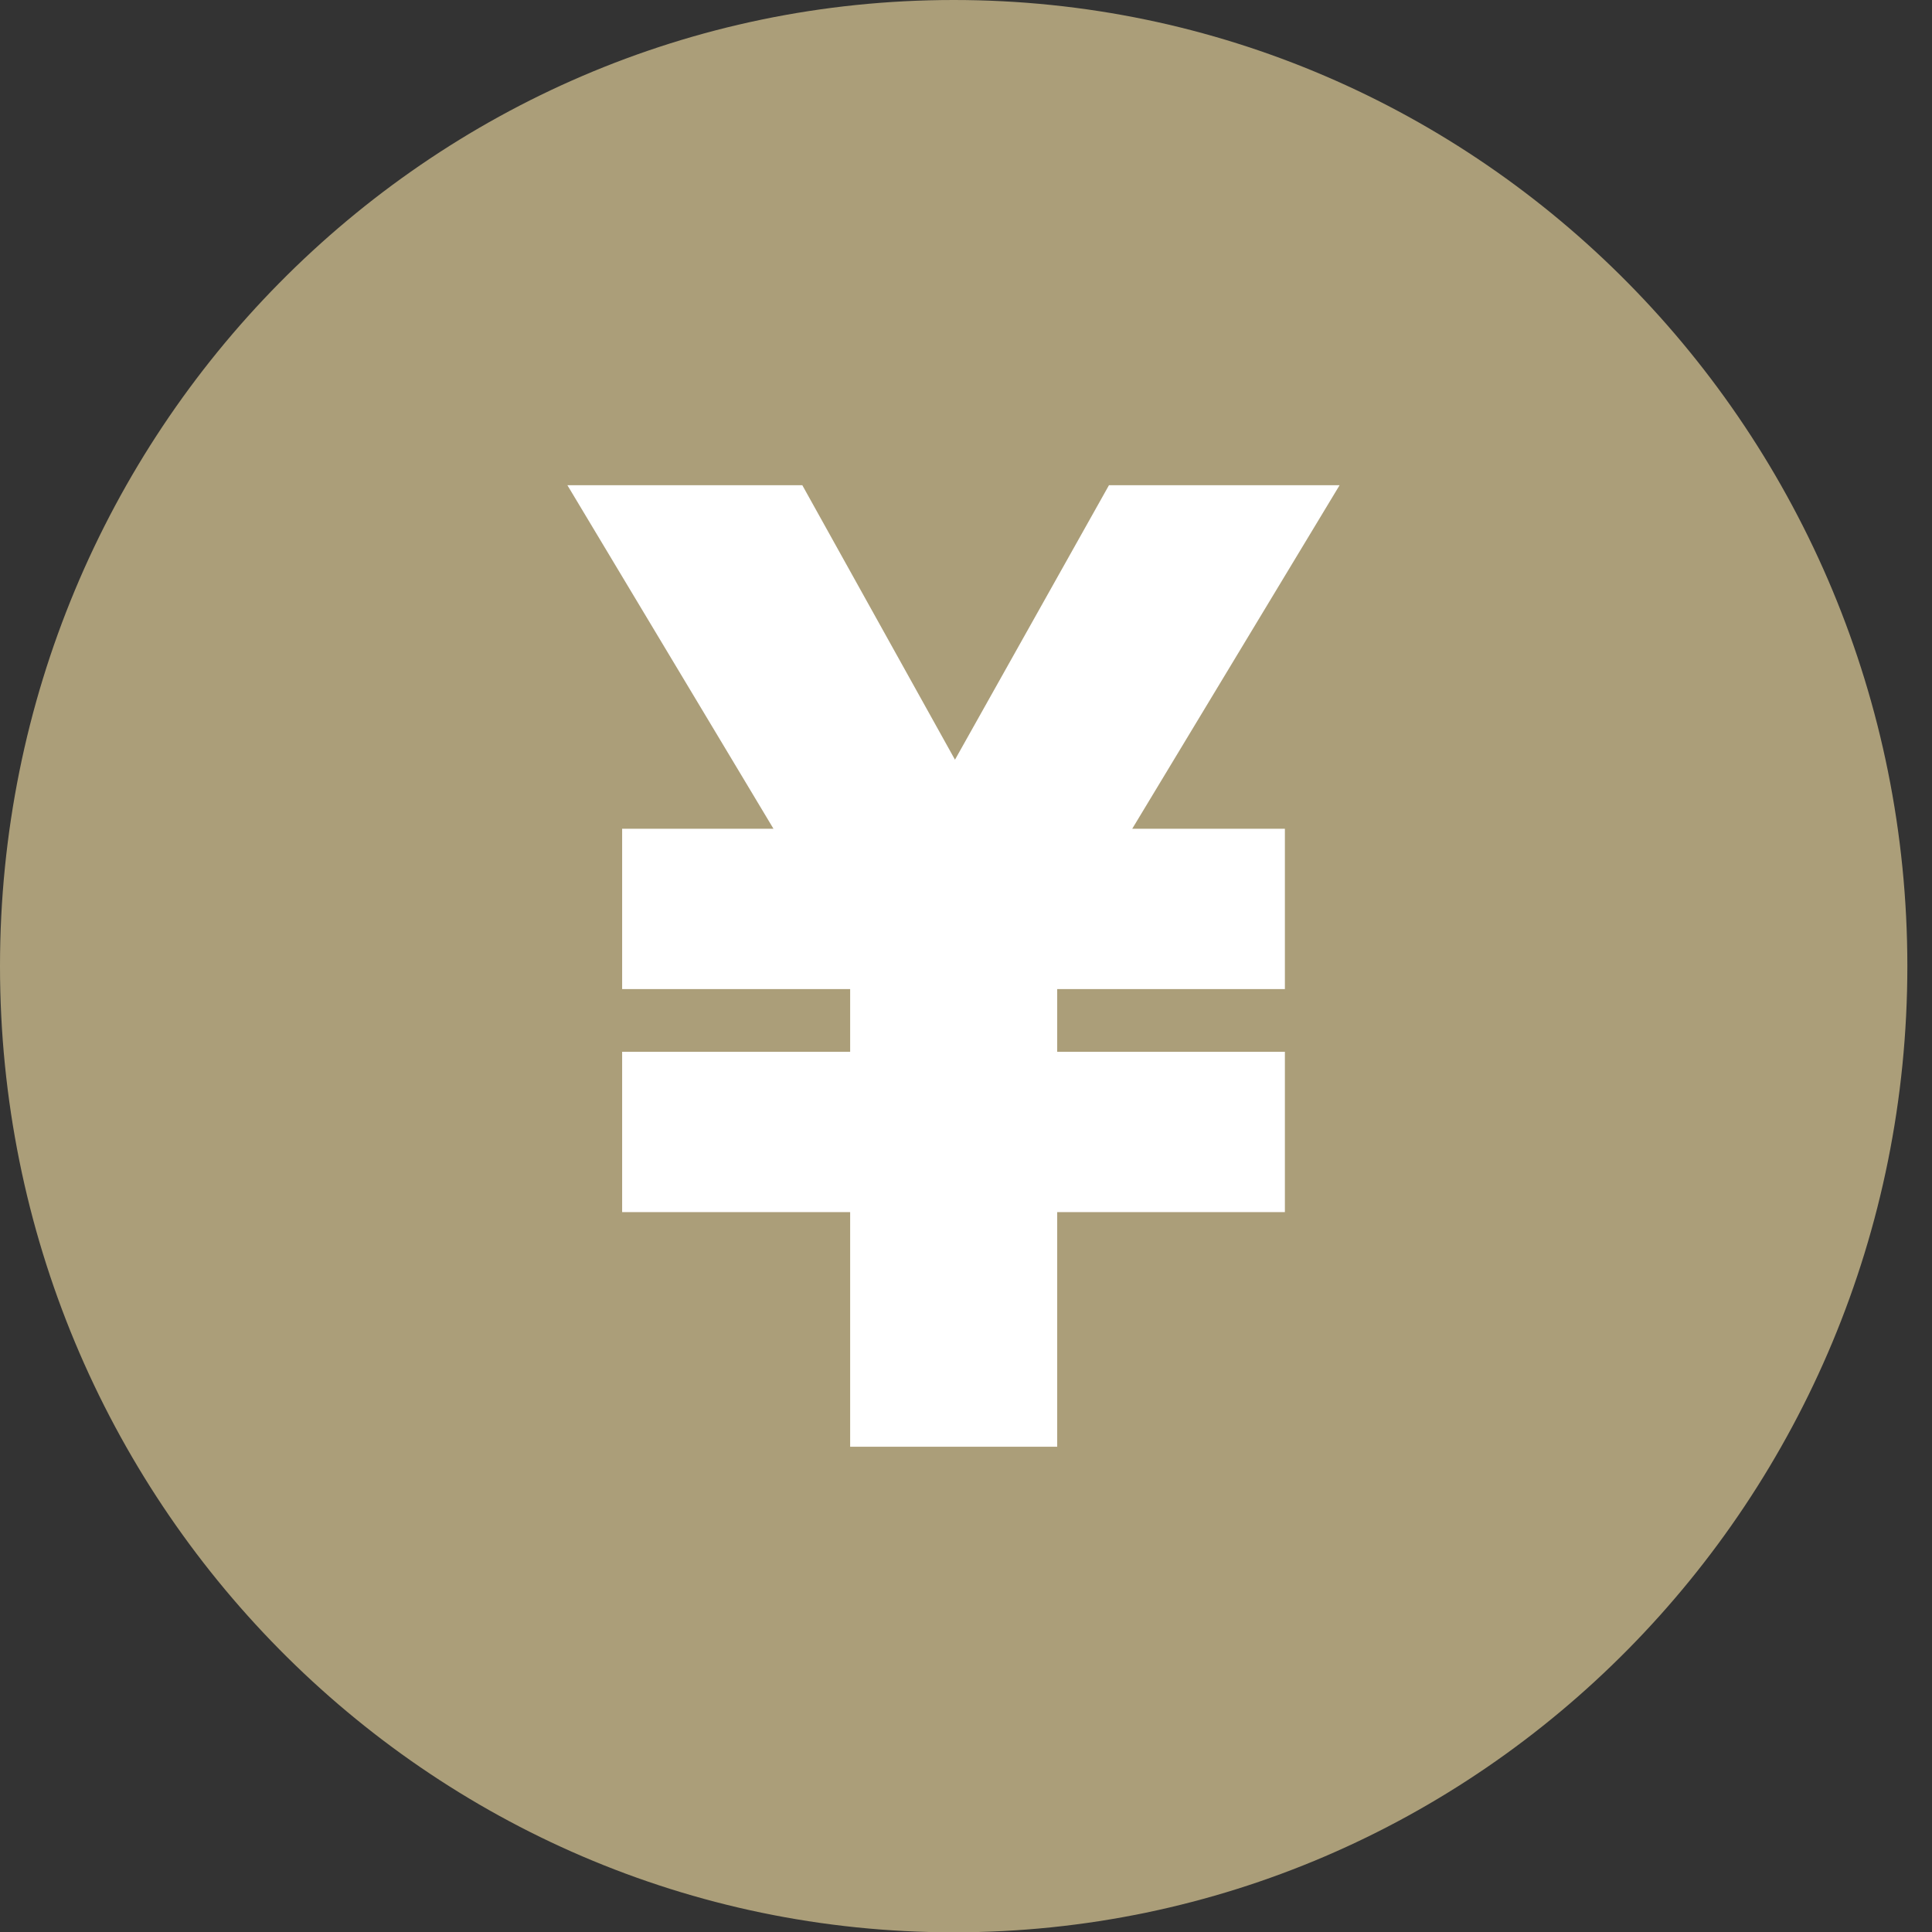
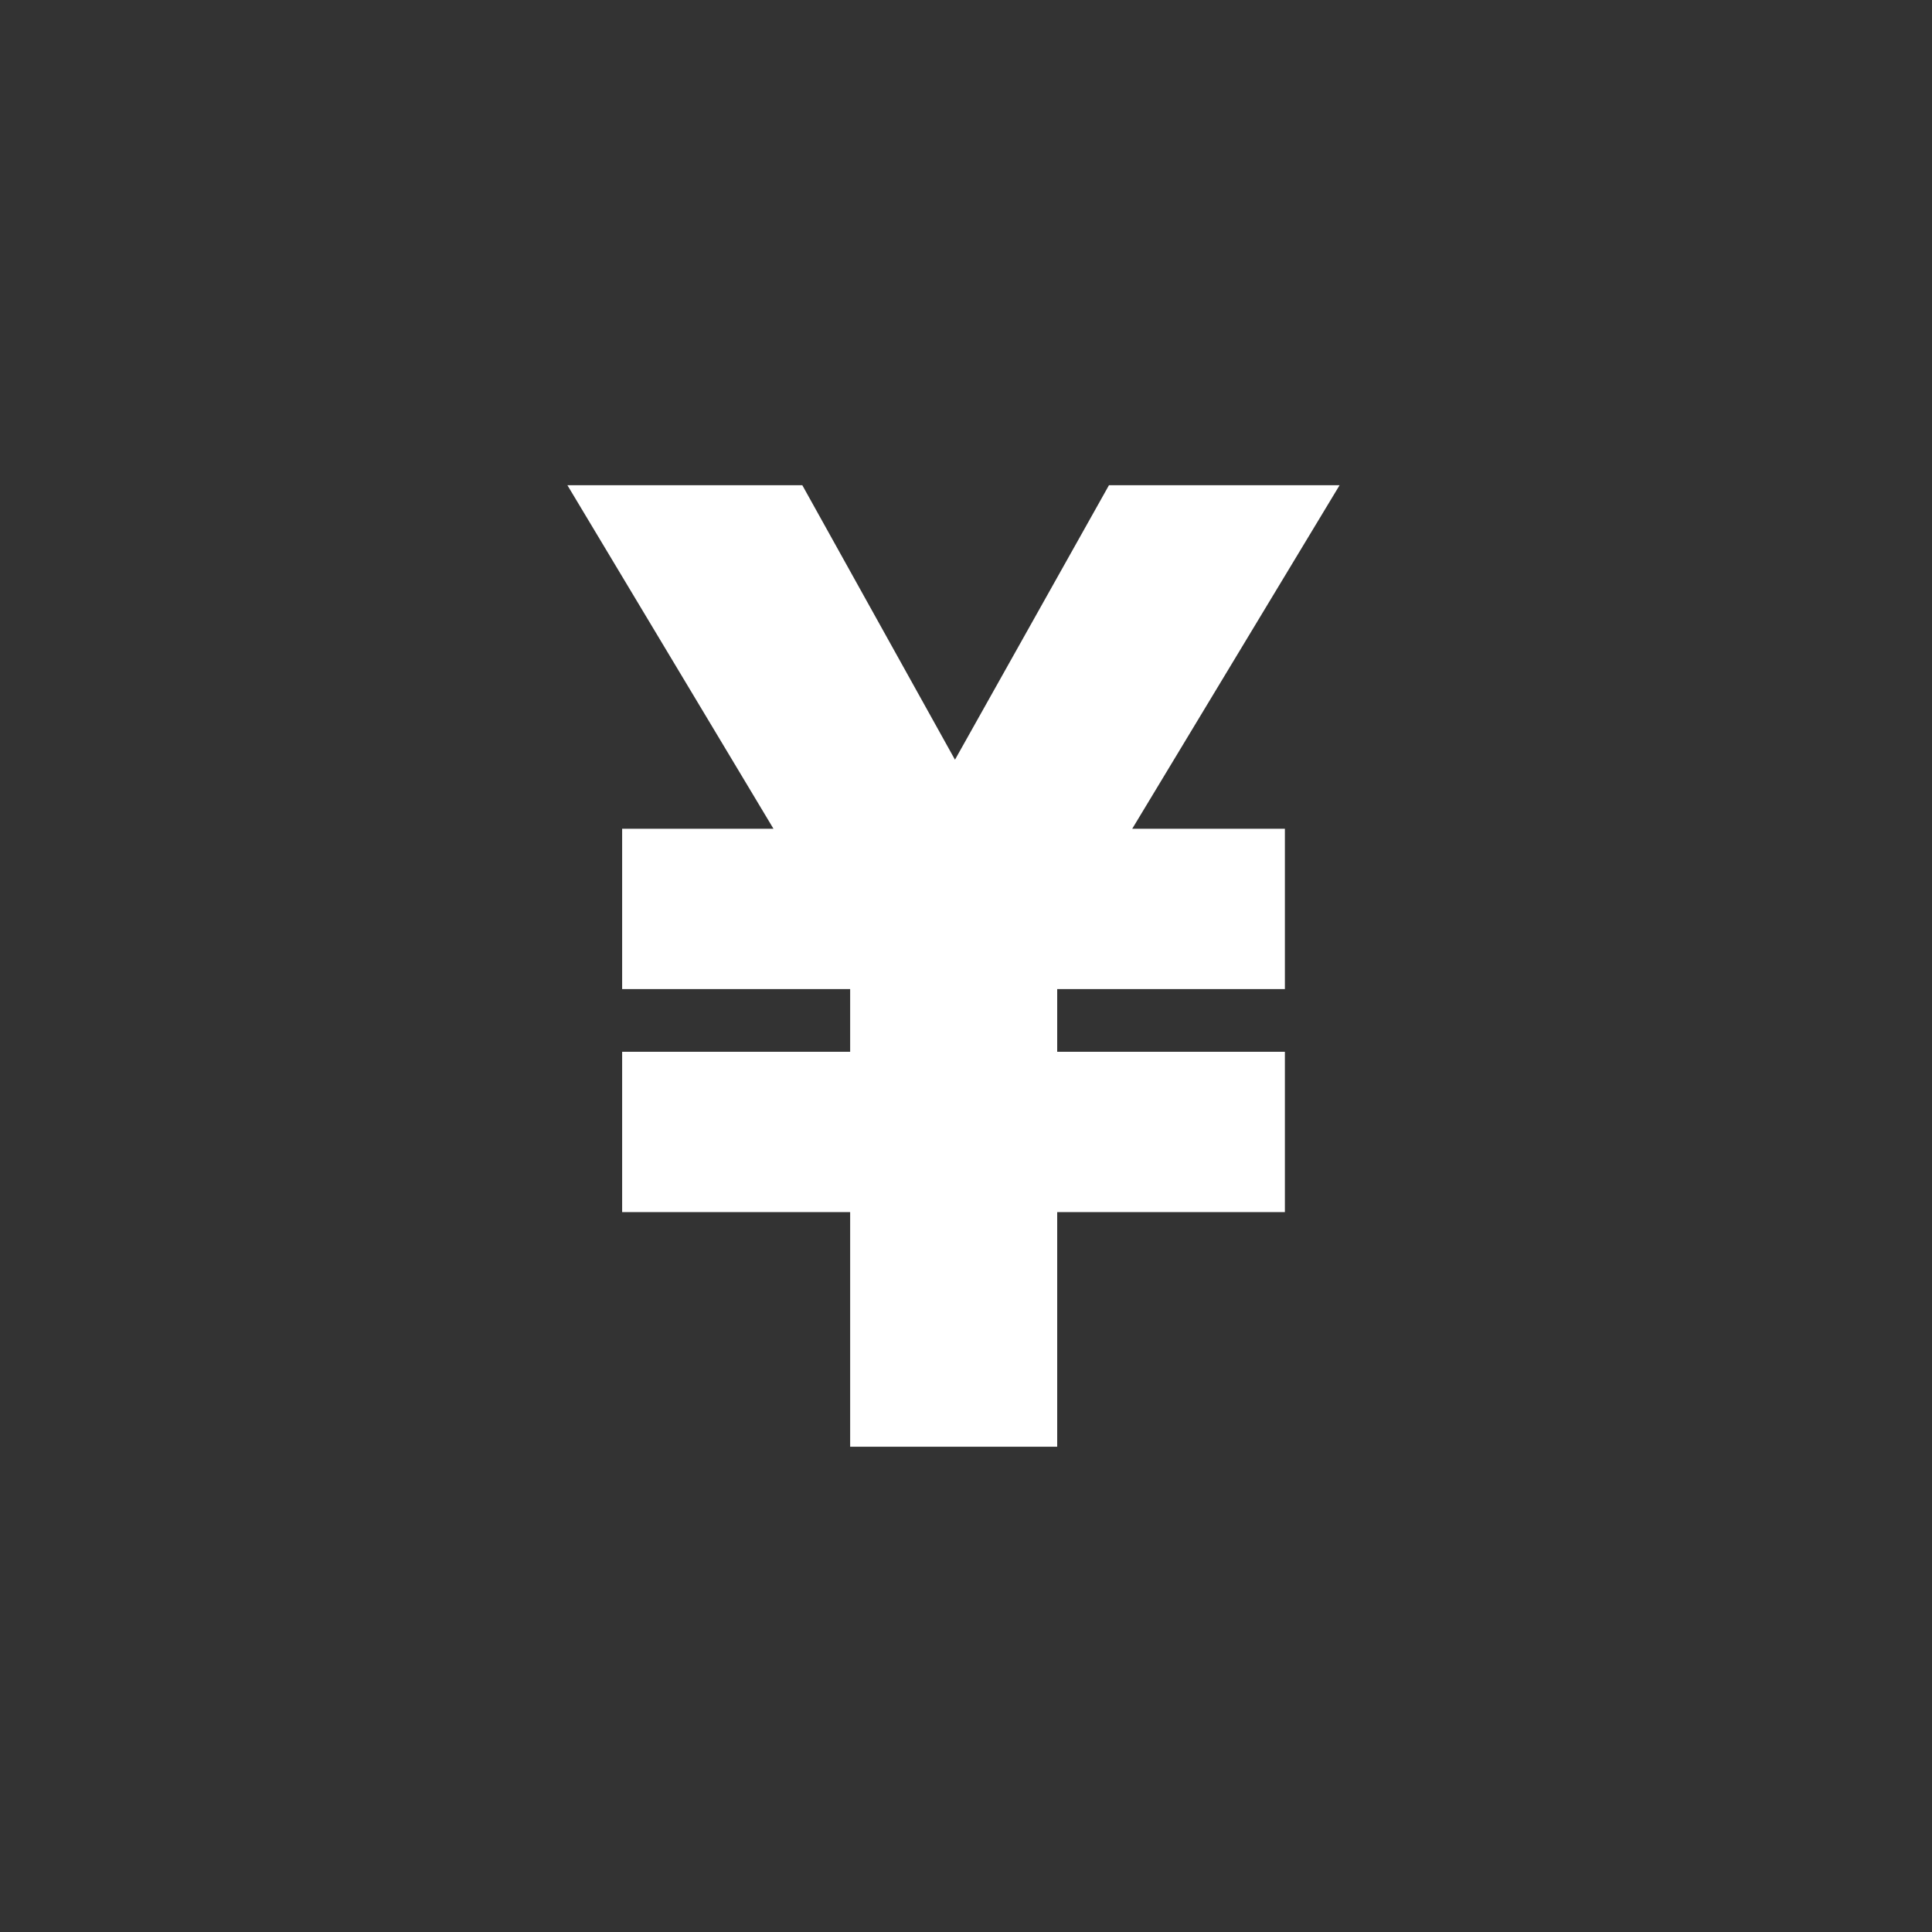
<svg xmlns="http://www.w3.org/2000/svg" width="54" height="54" viewBox="0 0 54 54" fill="none">
  <rect x="0" y="0" width="54" height="54" fill="#333333" stroke="none" />
-   <path d="M26.656 54.009C41.377 54.009 53.311 41.919 53.311 27.005C53.311 12.09 41.377 0 26.656 0C11.934 0 0 12.09 0 27.005C0 41.919 11.934 54.009 26.656 54.009Z" fill="#AB9E79" />
  <path d="M37.442 13.562H30.996L26.692 21.234L22.425 13.562H15.859L21.619 23.164H17.389V27.645H23.762V29.398H17.389V33.879H23.762V40.437H29.549V33.879H35.913V29.398H29.549V27.645H35.913V23.164H31.646L37.442 13.562Z" fill="white" />
</svg>